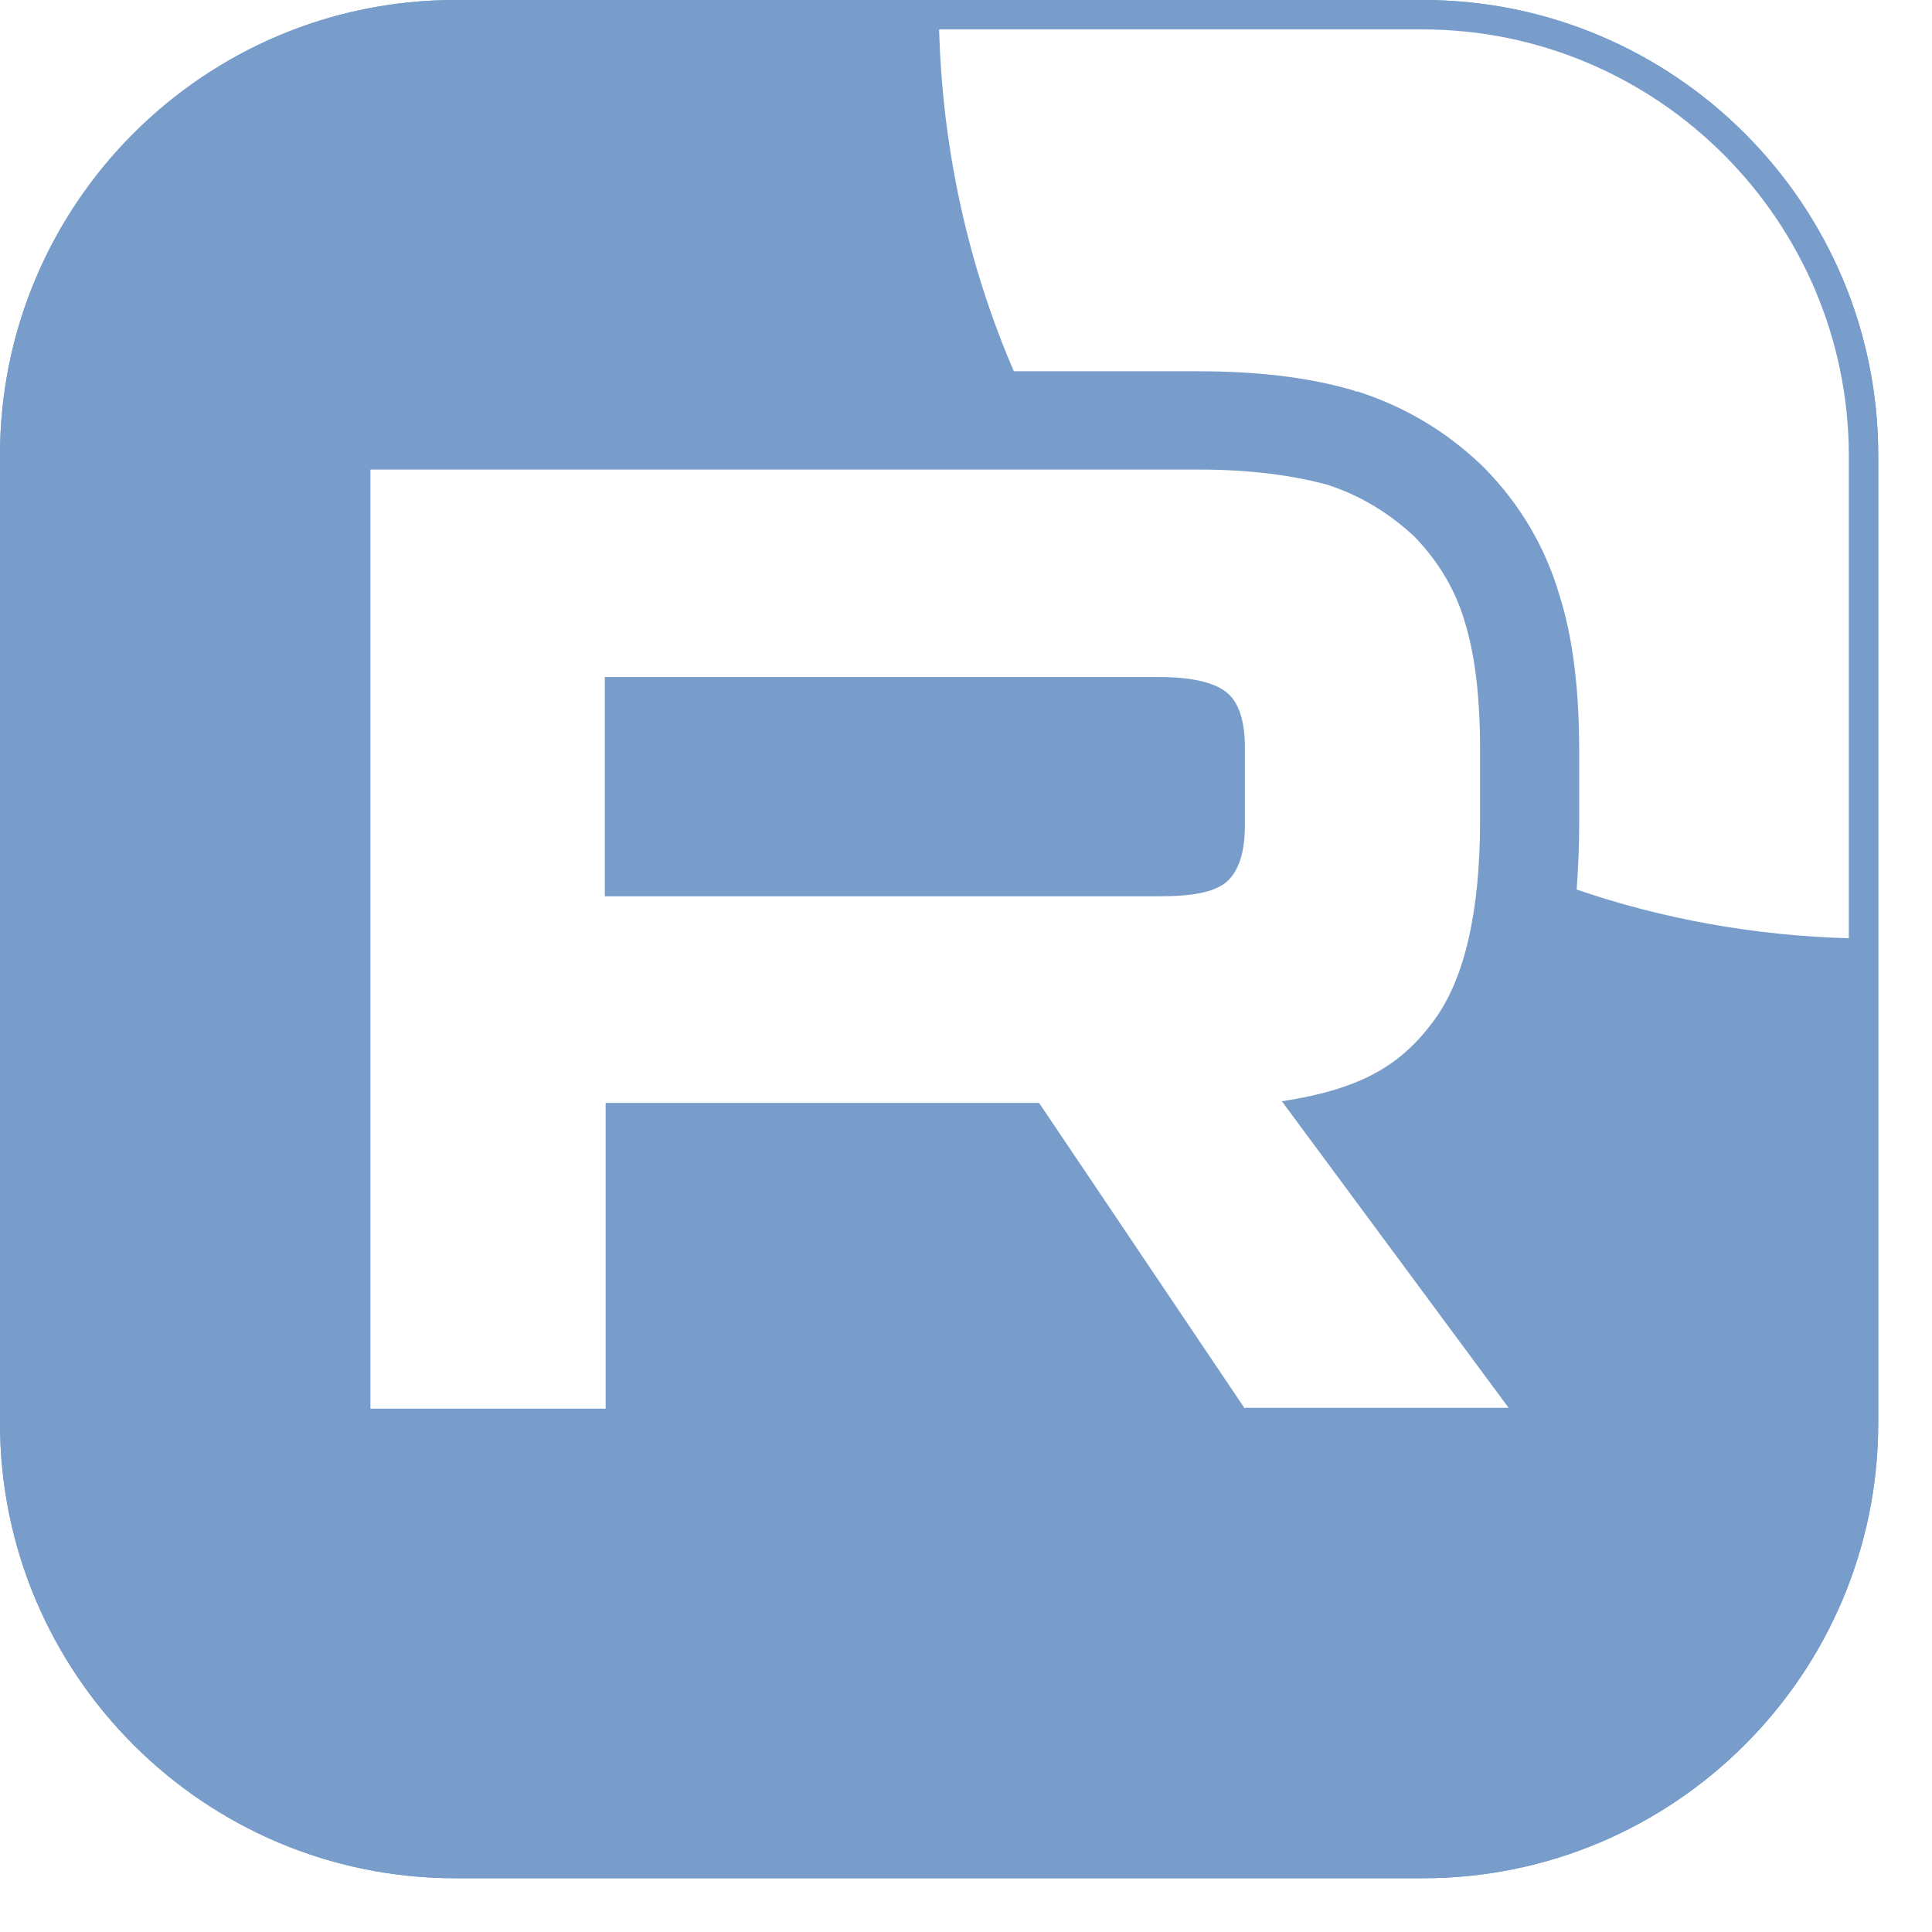
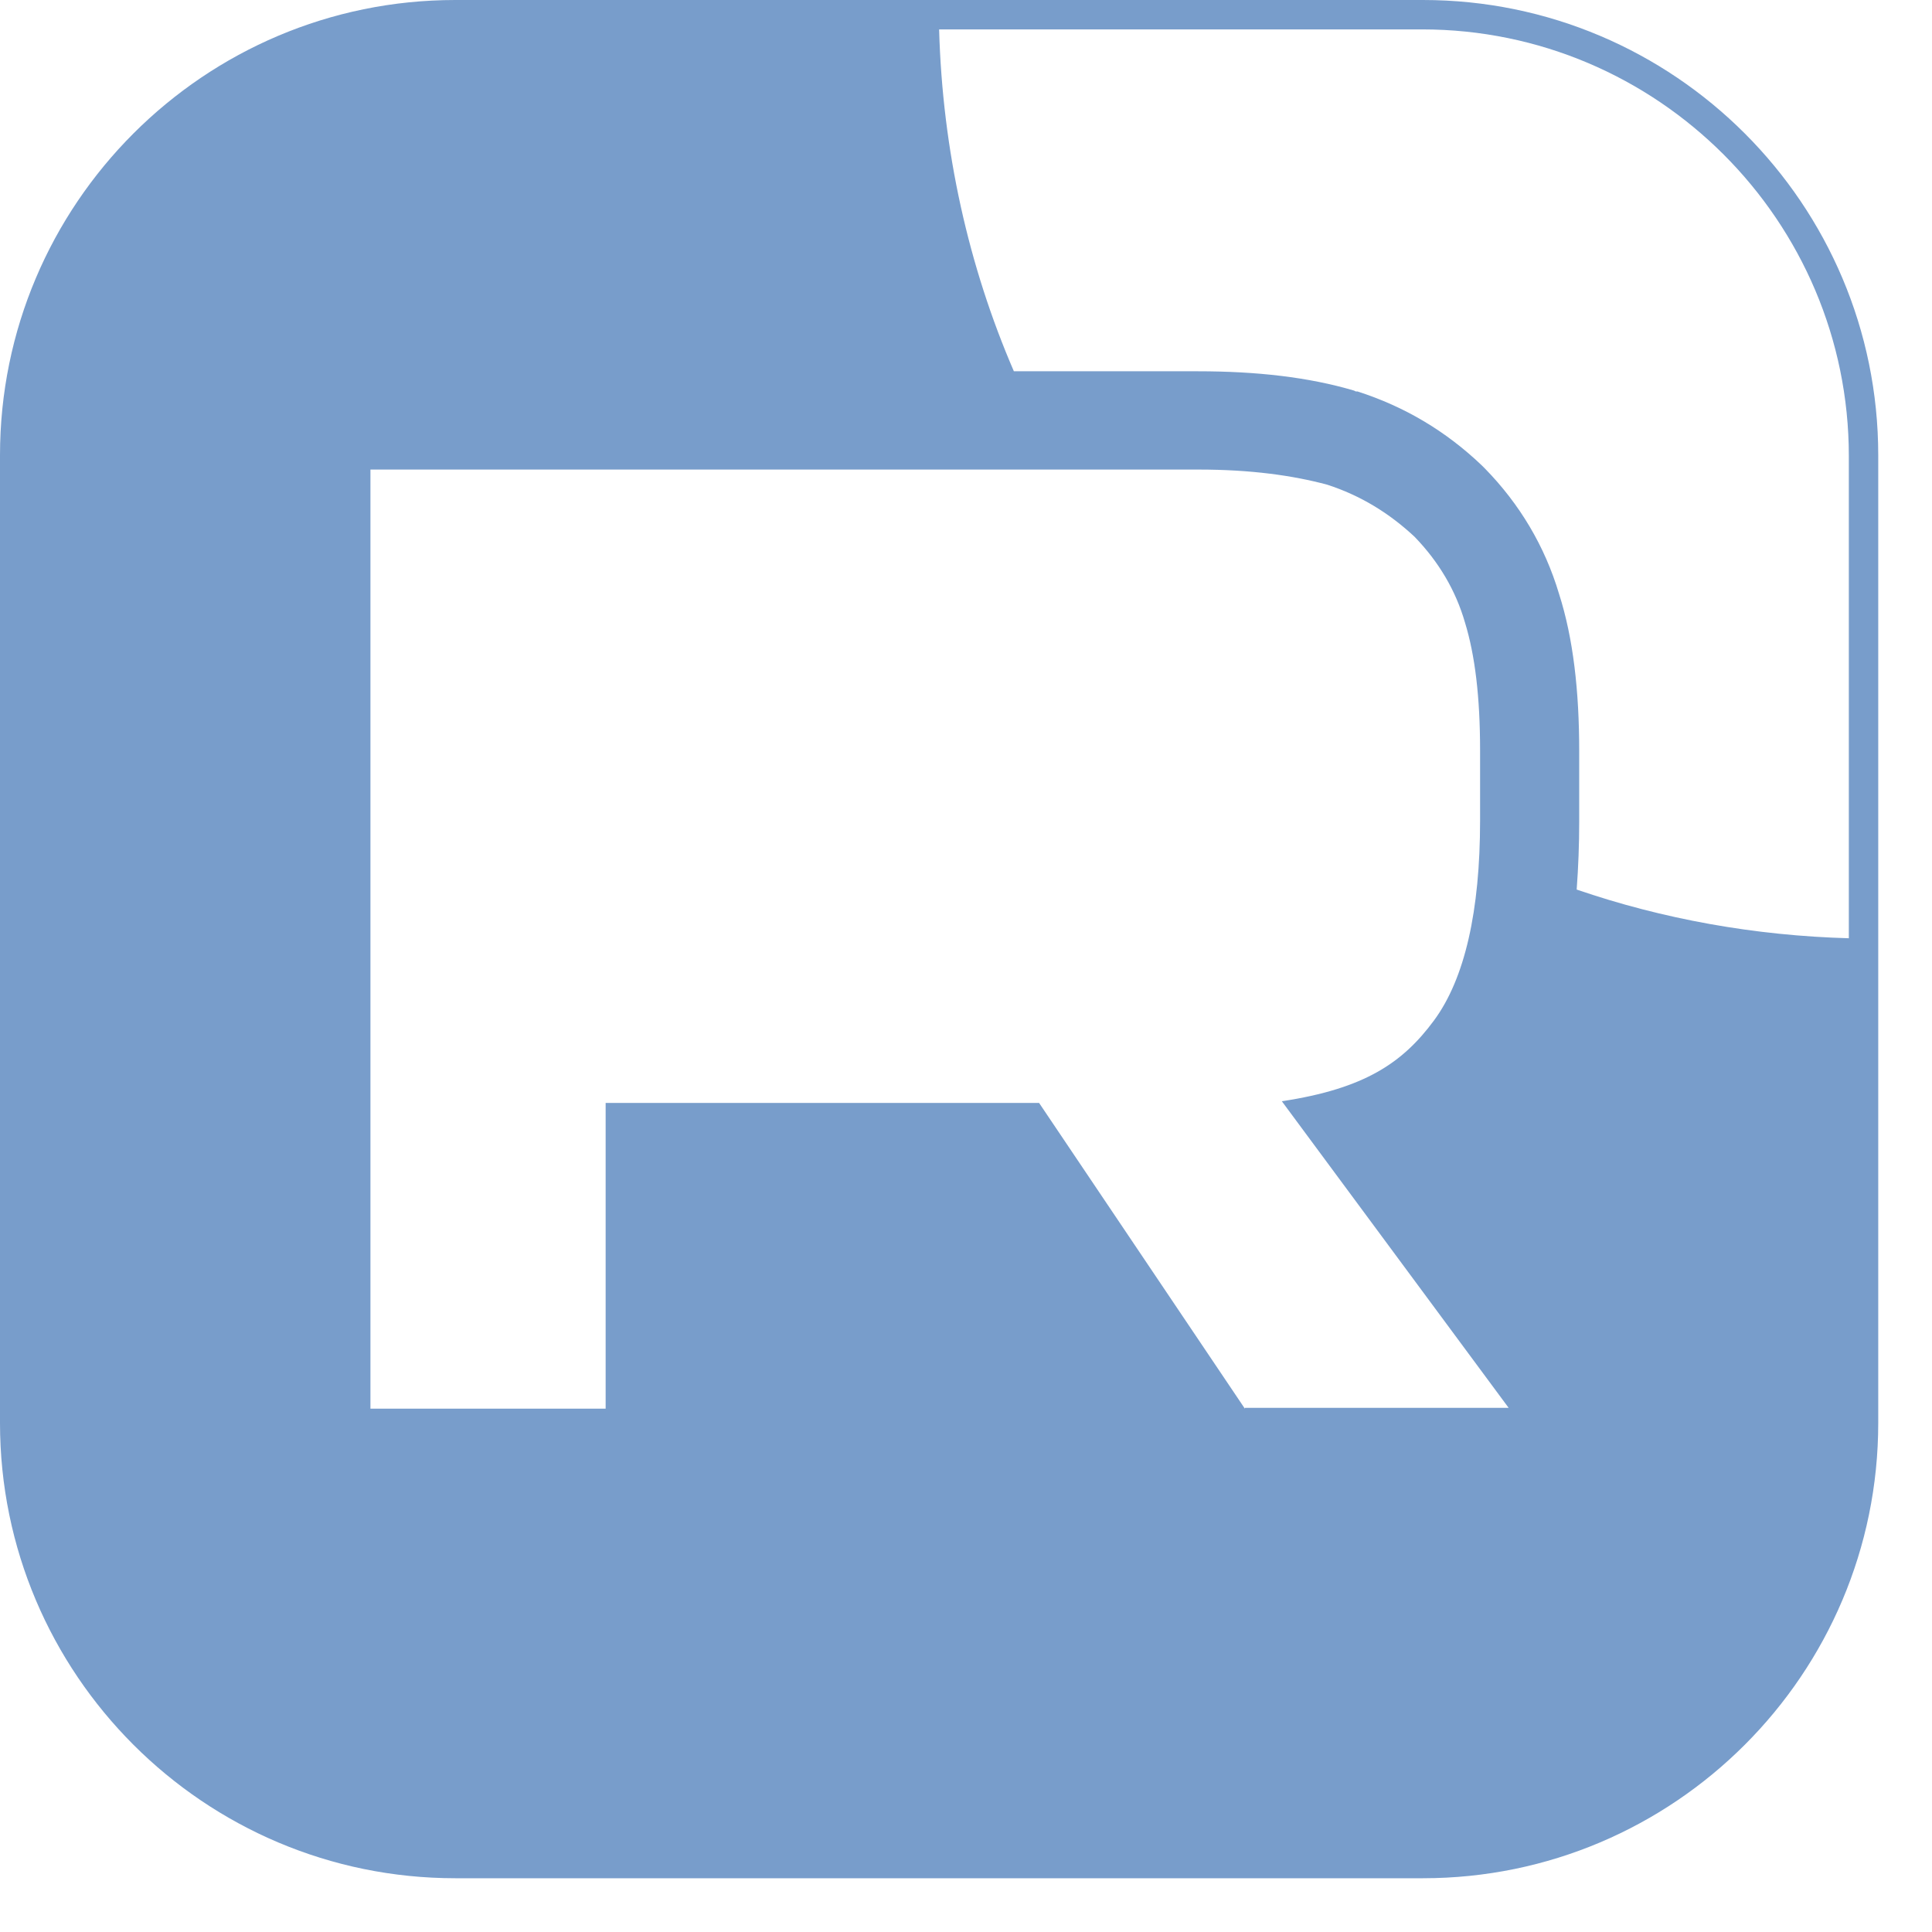
<svg xmlns="http://www.w3.org/2000/svg" id="_Слой_1" data-name="Слой 1" width="23" height="23" viewBox="0 0 23 23">
-   <path d="m13.81,8.06h-6.61v2.61h6.61c.39,0,.65-.05.79-.17s.22-.34.22-.67v-.94c0-.32-.08-.54-.22-.65s-.4-.18-.79-.18Z" fill="#789DCB" />
  <g>
-     <path d="m16.94,22.36H5.42c-2.99,0-5.42-2.43-5.42-5.42V5.42C0,2.43,2.43,0,5.42,0h11.52c2.99,0,5.42,2.43,5.42,5.42v11.52c0,2.99-2.43,5.42-5.42,5.42ZM5.42.34C2.62.34.34,2.62.34,5.42v11.52c0,2.8,2.28,5.08,5.08,5.08h11.52c2.8,0,5.08-2.28,5.08-5.08V5.42c0-2.8-2.28-5.08-5.08-5.08H5.42Z" fill="#789DCB" />
    <path d="m16.94,0H5.42C2.43,0,0,2.43,0,5.42v11.52c0,2.99,2.43,5.42,5.42,5.42h11.52c2.99,0,5.42-2.43,5.42-5.42V5.42c0-2.99-2.43-5.42-5.42-5.42Zm-2.12,16.77l-2.45-3.64h-5.16v3.64h-2.8V5.59h9.86c.62,0,1.12.07,1.53.18.4.13.74.34,1.04.62.29.3.49.64.6,1.02.12.39.18.89.18,1.52v.84c0,1.07-.18,1.88-.55,2.38-.37.5-.82.81-1.81.96l2.7,3.65h-3.14Zm7.2-5.6c-1.13-.03-2.23-.23-3.25-.58.02-.27.03-.54.03-.81v-.84c0-.71-.07-1.34-.24-1.87-.17-.57-.47-1.07-.88-1.49l-.02-.02-.02-.02c-.43-.41-.92-.7-1.48-.88h-.02s-.02-.01-.02-.01c-.54-.16-1.16-.23-1.86-.23h-1.19s-1,0-1,0c-.54-1.25-.85-2.63-.89-4.07h5.75c2.8,0,5.08,2.28,5.08,5.08v5.75Z" fill="#789DCB" />
  </g>
</svg>